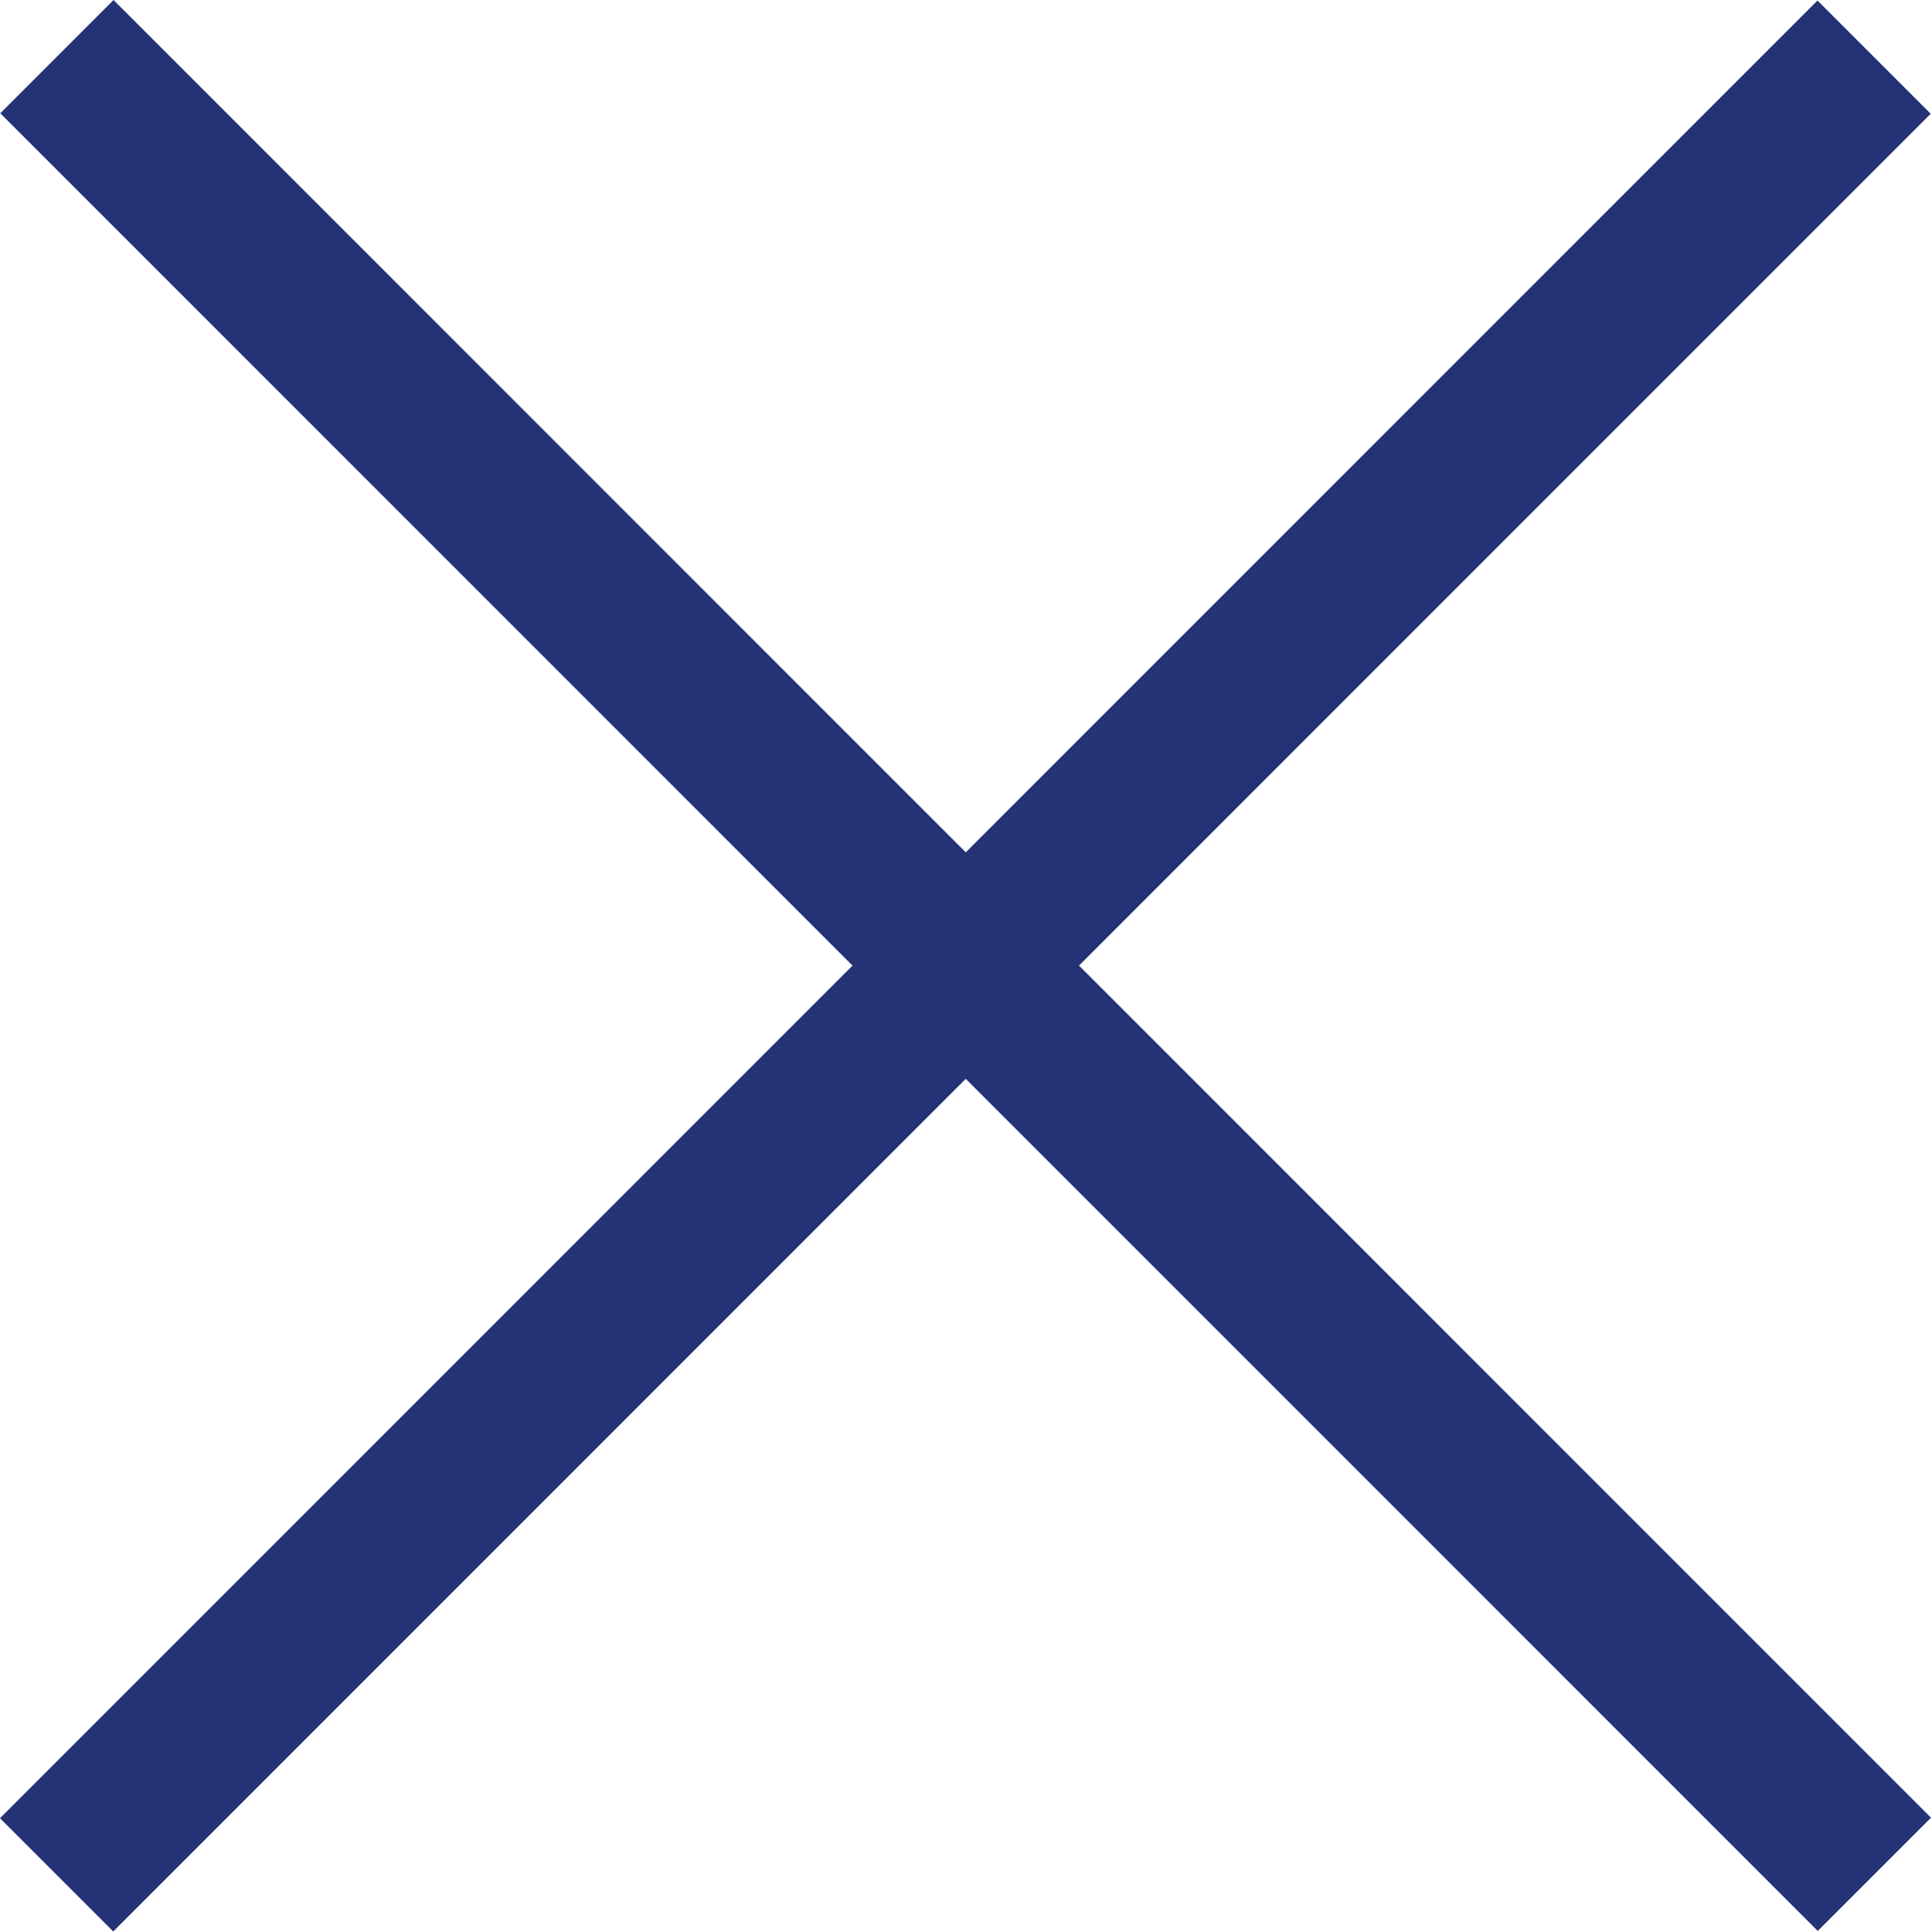
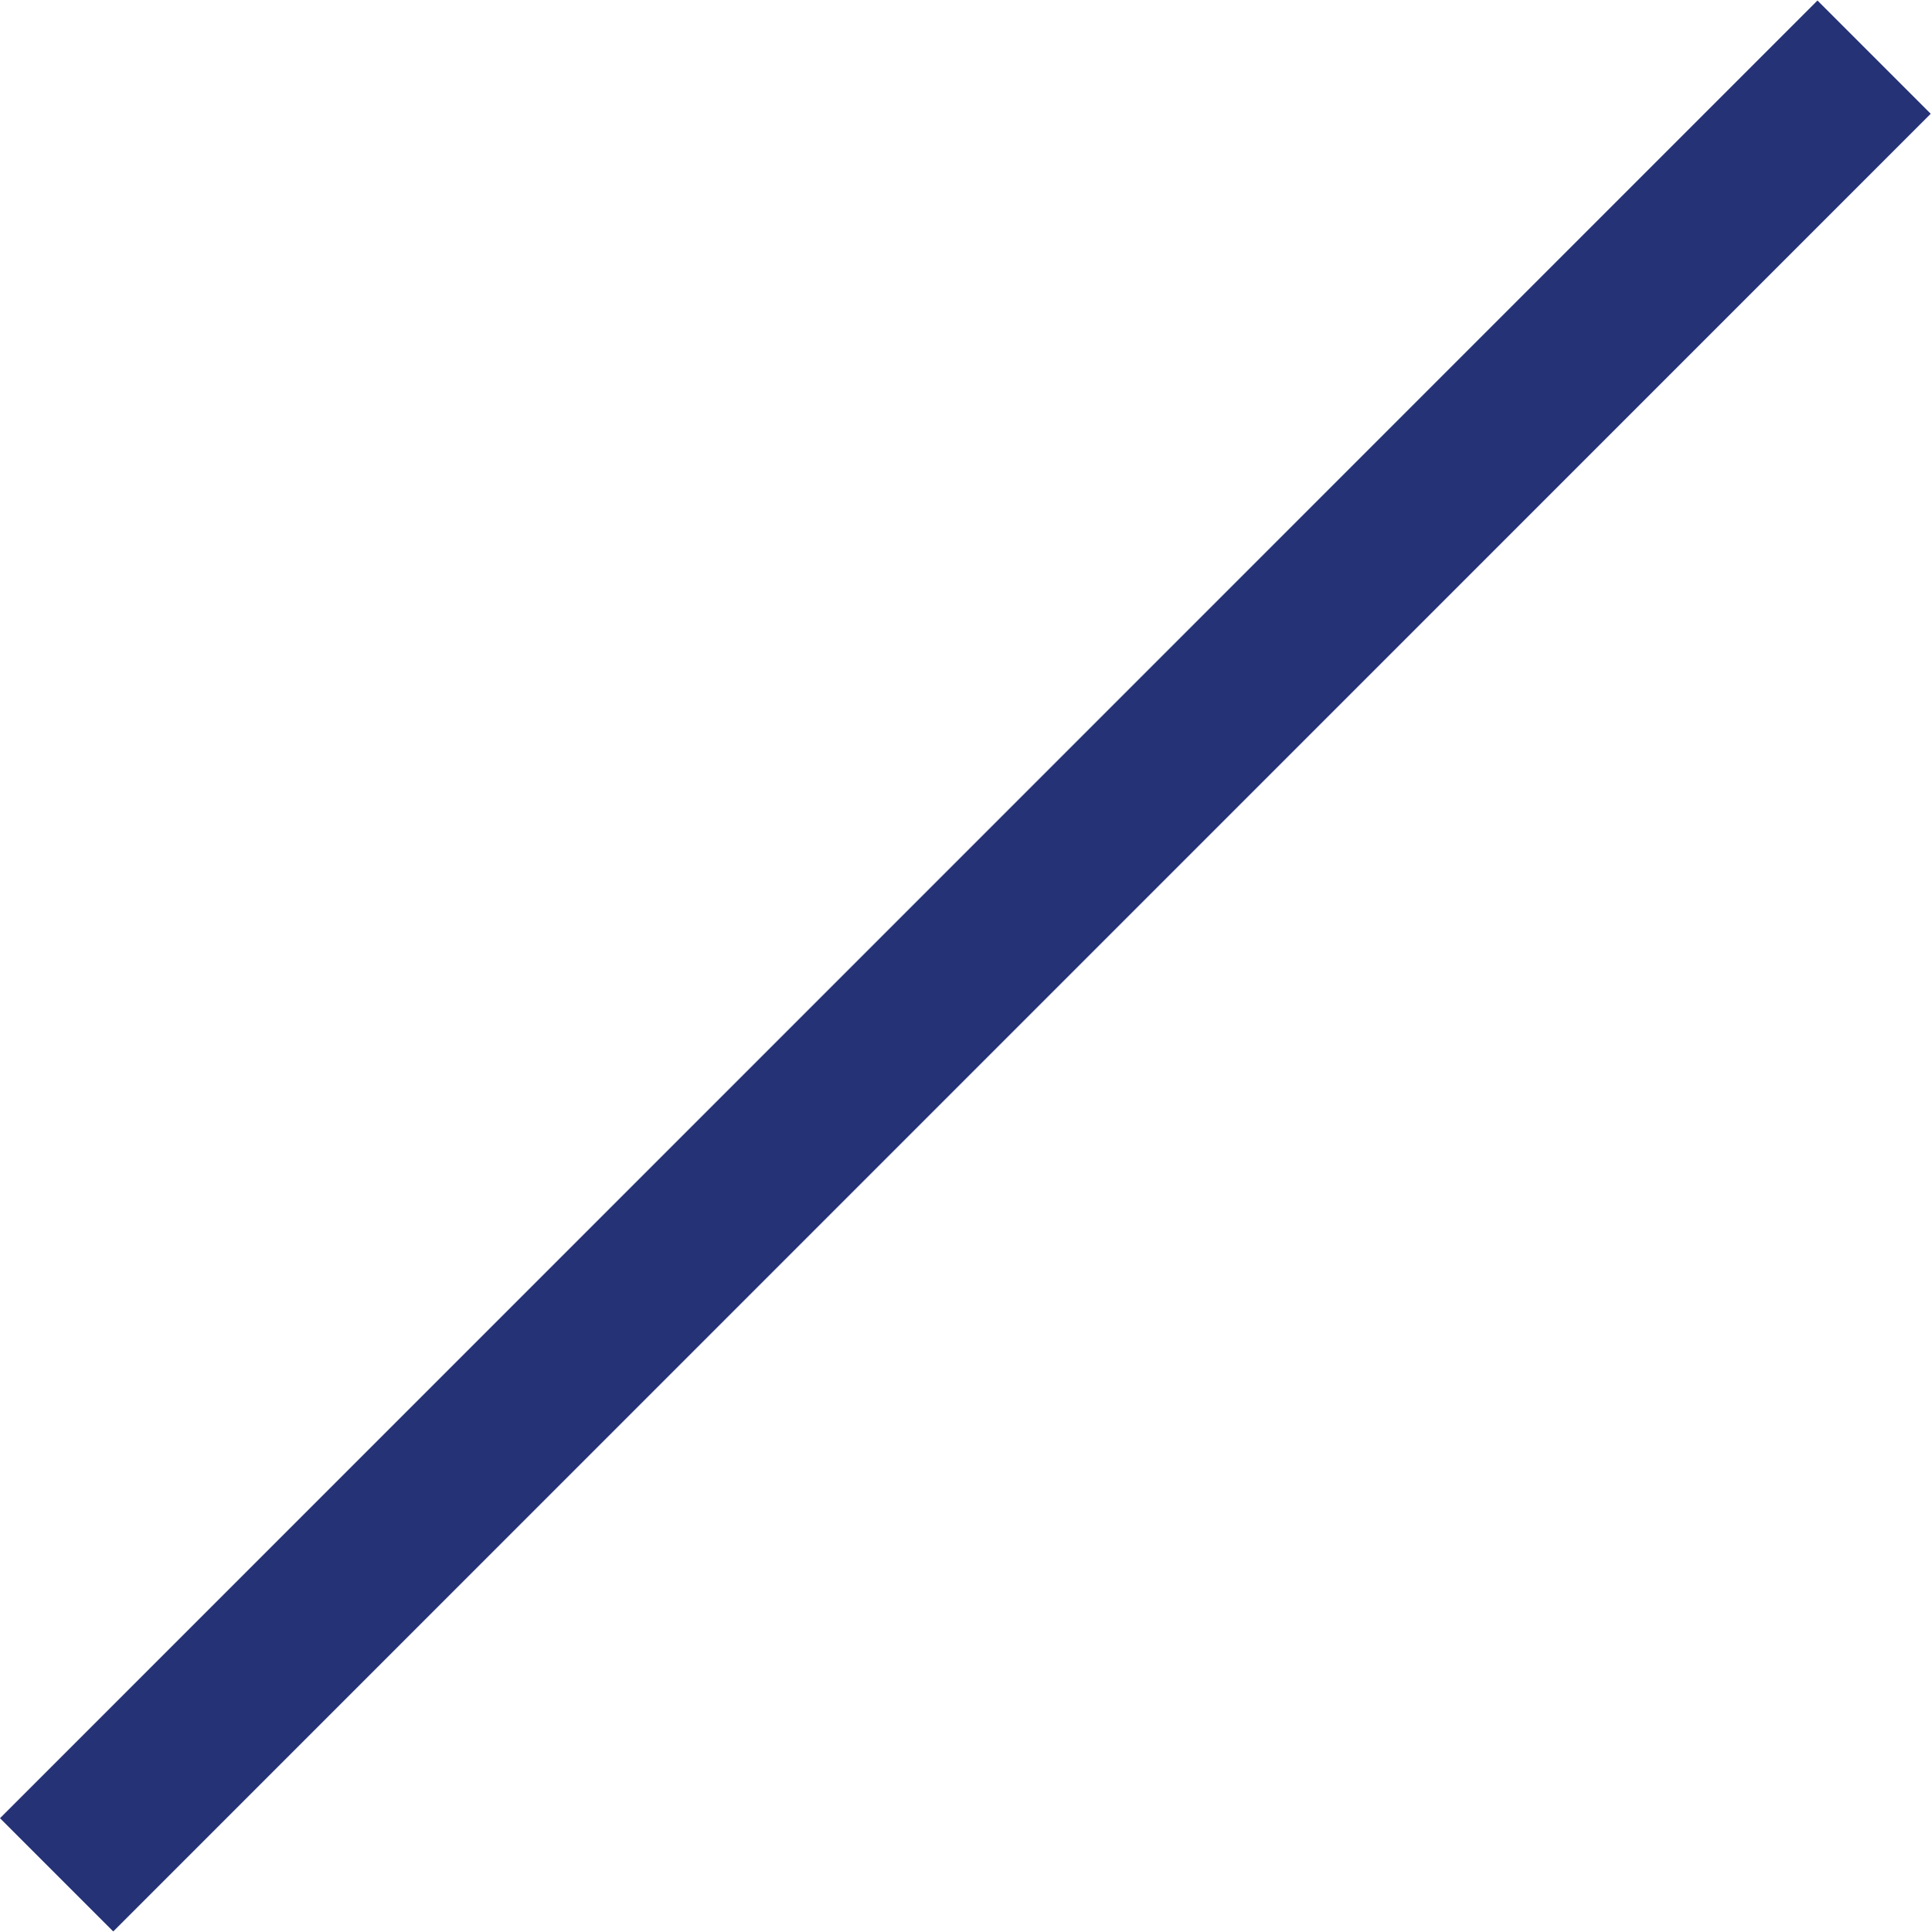
<svg xmlns="http://www.w3.org/2000/svg" width="27.85" height="27.858" viewBox="0 0 27.85 27.858">
  <g id="Gruppe_3237" data-name="Gruppe 3237" transform="translate(0 0.004)">
-     <rect id="Rechteck_1312" data-name="Rechteck 1312" width="2.31" height="37.076" transform="matrix(0.707, -0.707, 0.707, 0.707, 0.004, 1.629)" fill="#253276" />
    <rect id="Rechteck_1313" data-name="Rechteck 1313" width="37.076" height="2.31" transform="matrix(0.707, -0.707, 0.707, 0.707, 0, 26.216)" fill="#253276" />
  </g>
</svg>